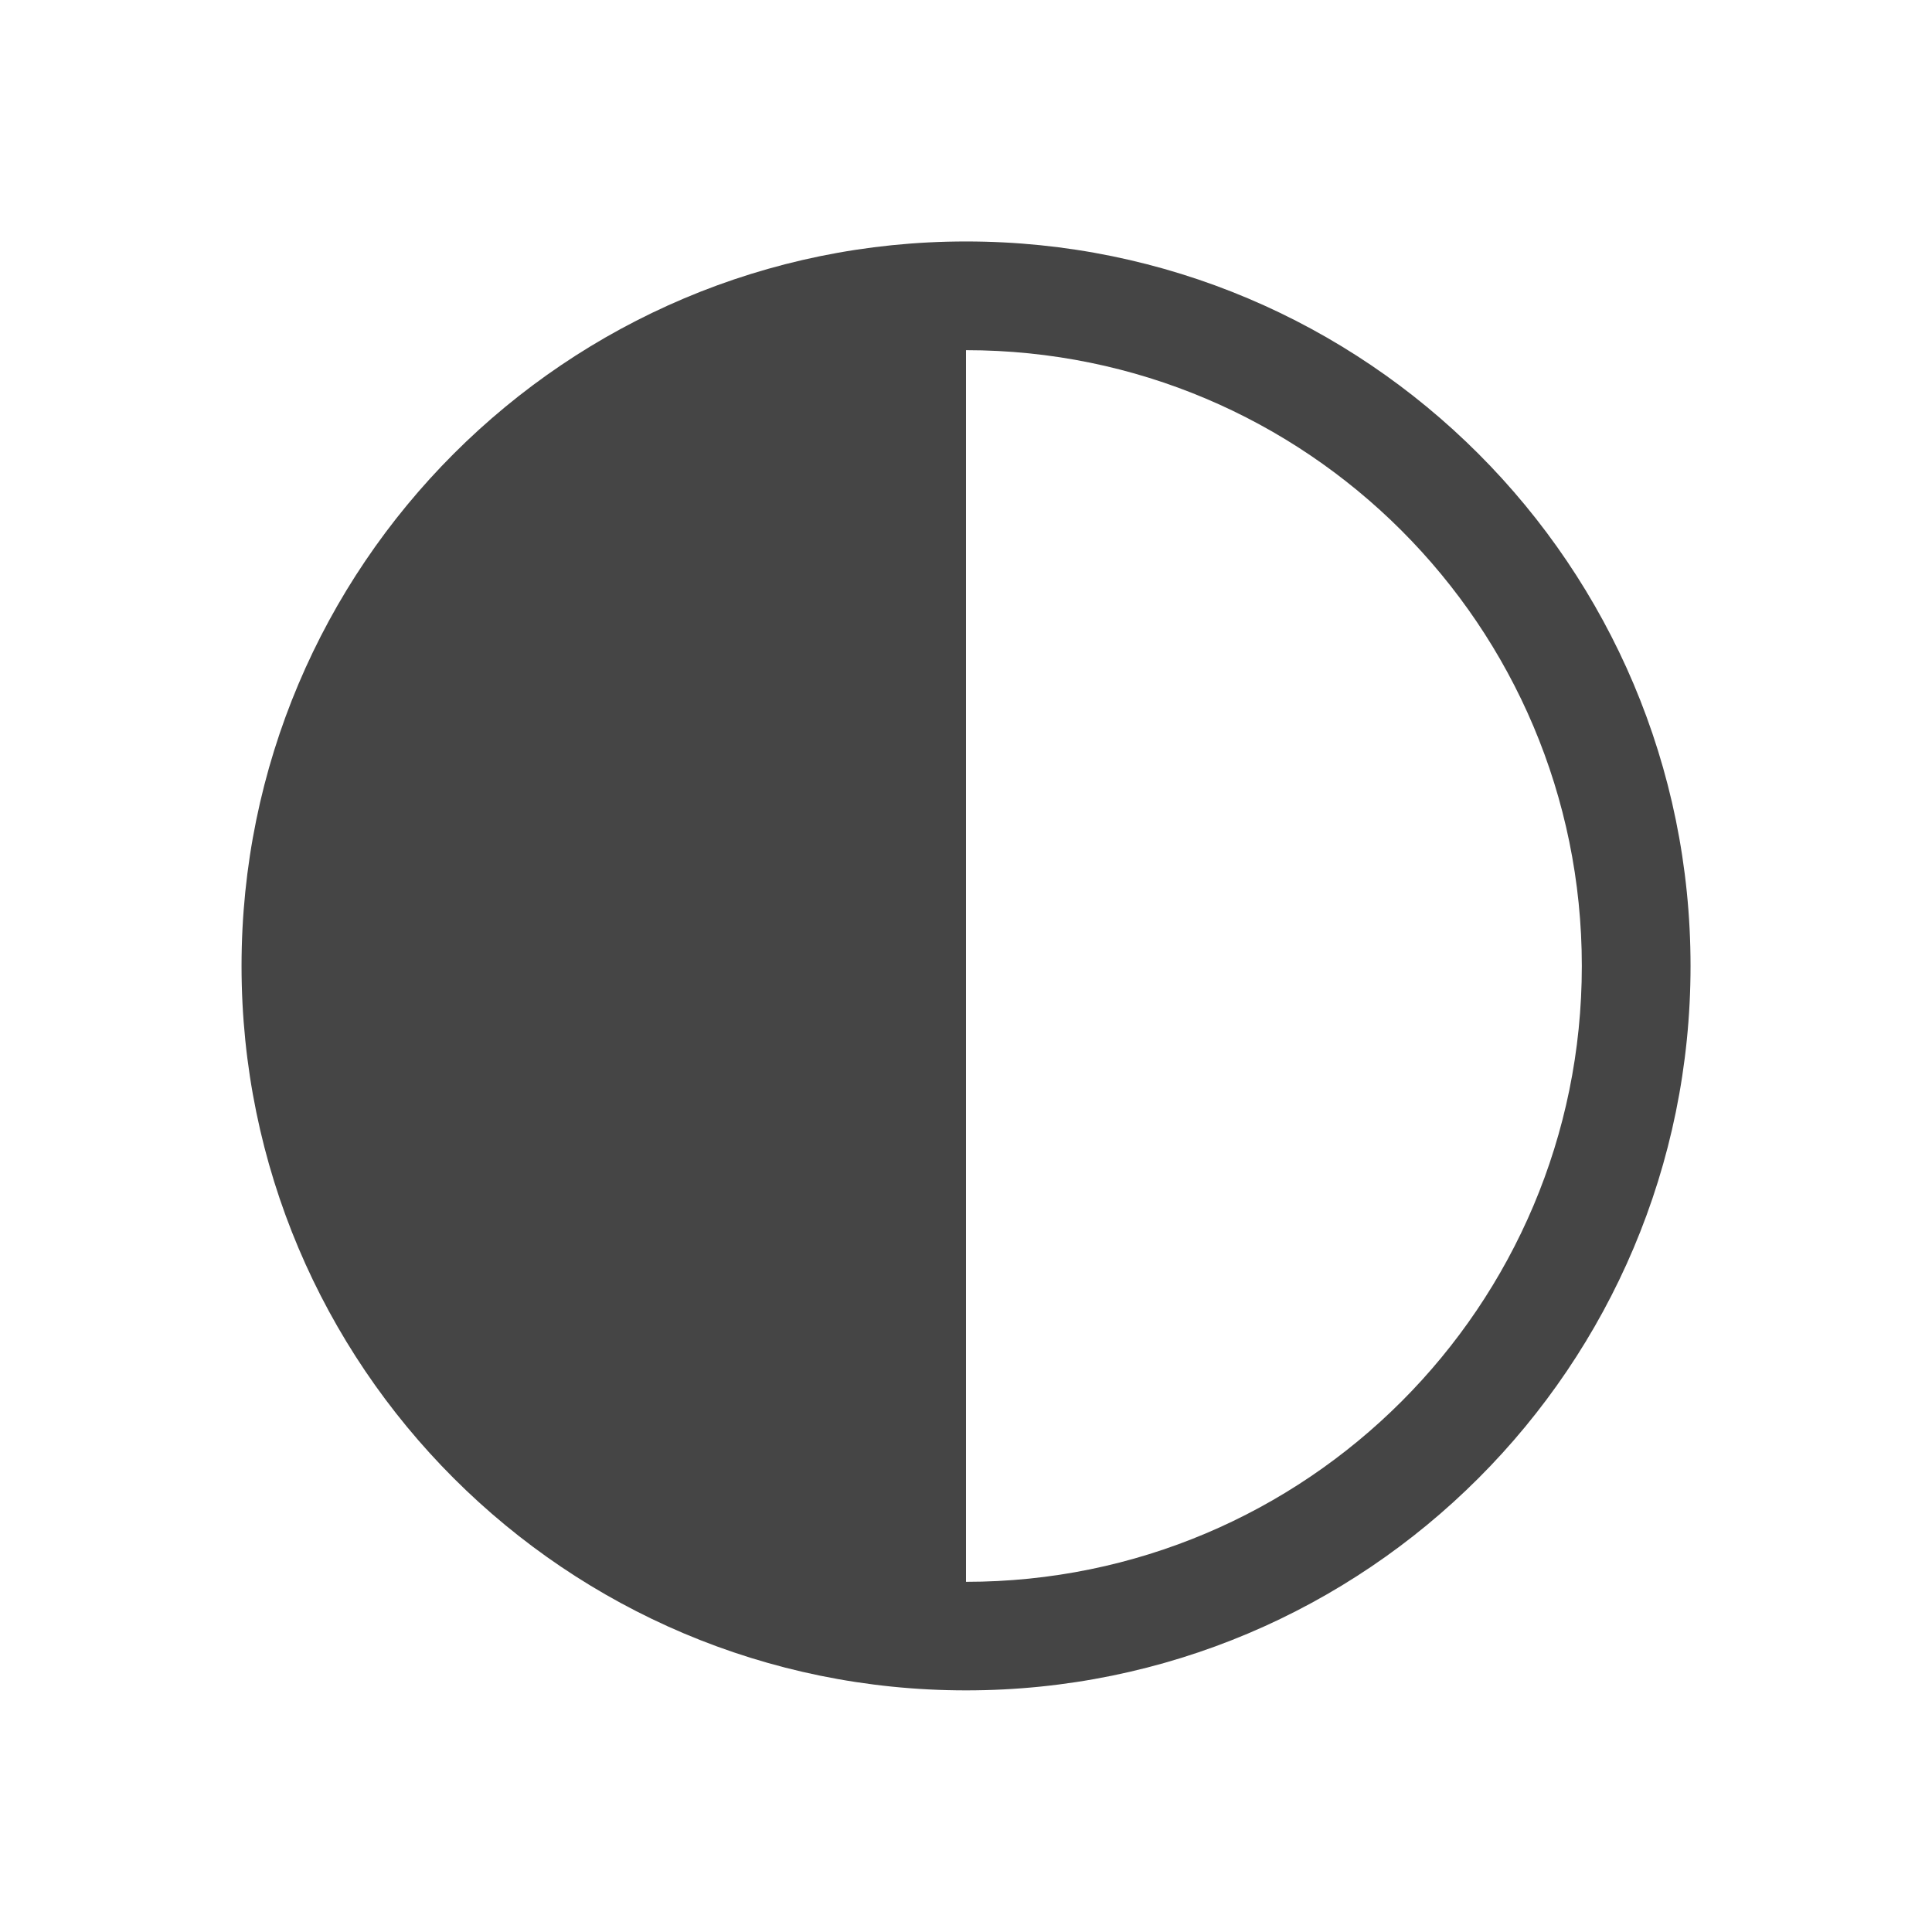
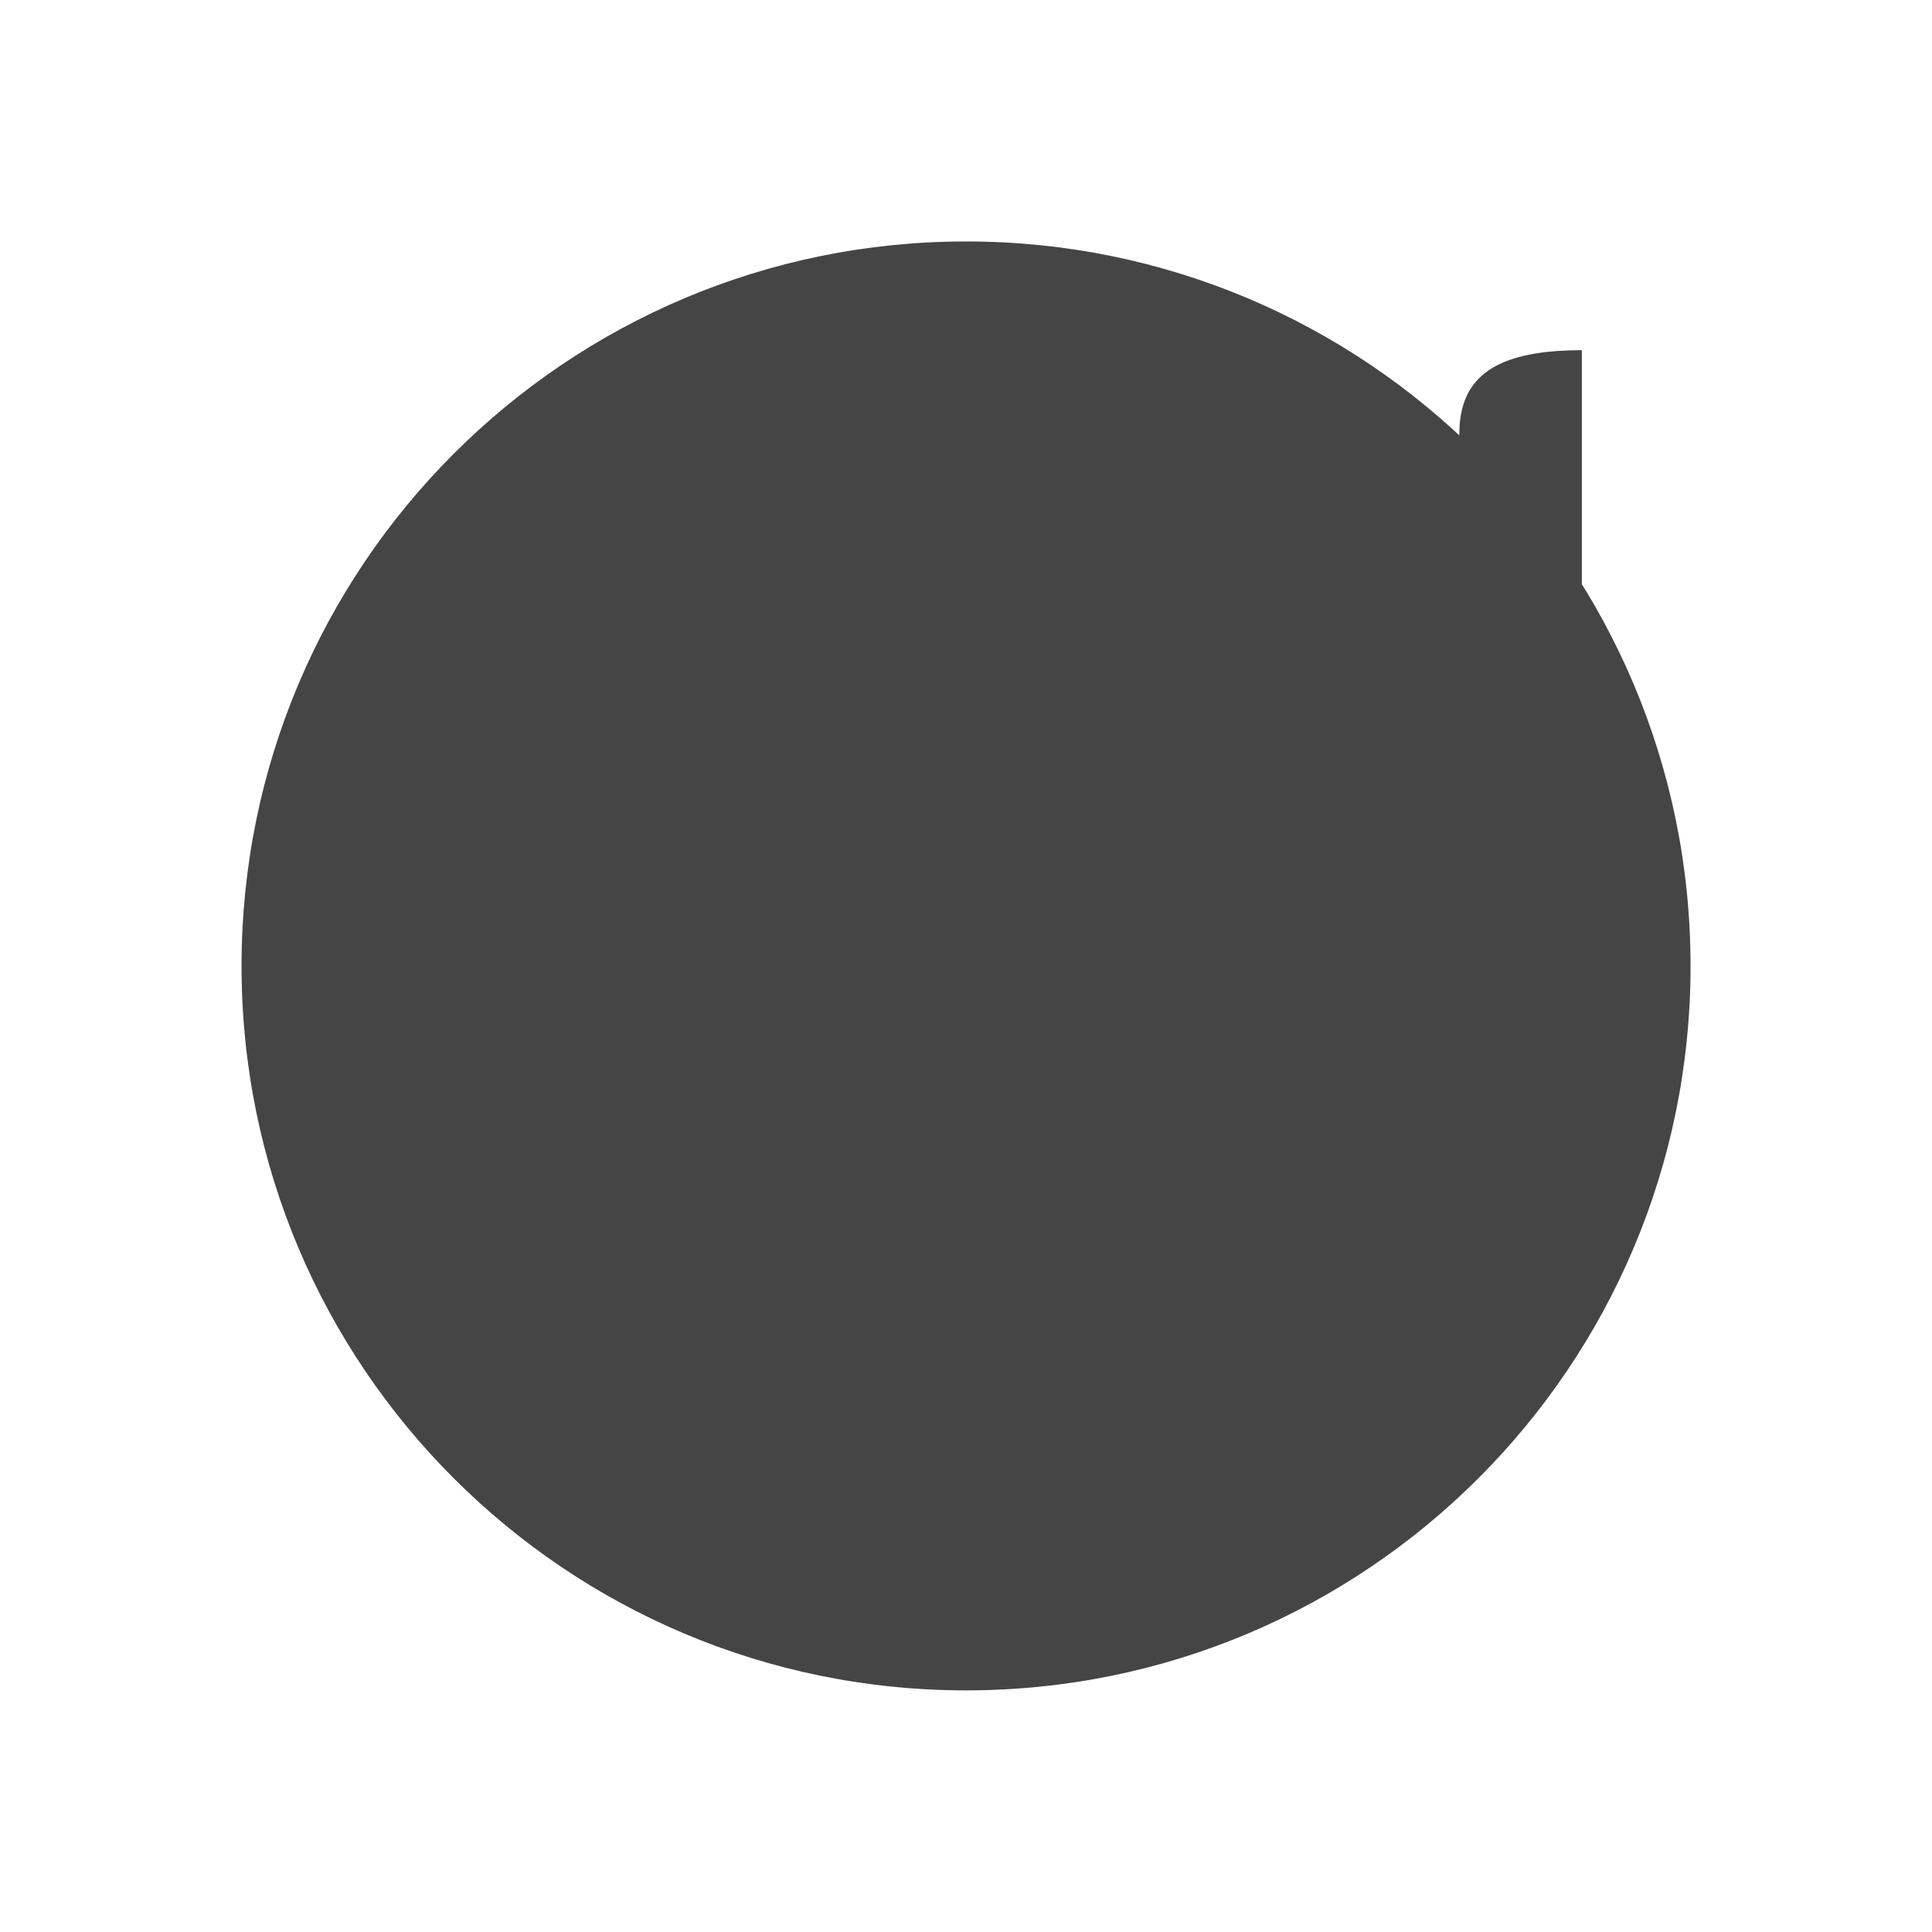
<svg xmlns="http://www.w3.org/2000/svg" version="1.1" id="Ebene_1" x="0px" y="0px" width="22.676px" height="22.676px" viewBox="0 0 22.676 22.676" enable-background="new 0 0 22.676 22.676" xml:space="preserve">
-   <path fill="#454545" d="M18.566,11.338c0,3.993-3.235,7.228-7.228,7.228V4.11C15.331,4.11,18.566,7.346,18.566,11.338   M19.842,11.338c0-4.696-3.807-8.504-8.503-8.504c-4.696,0-8.504,3.808-8.504,8.504c0,4.698,3.807,8.502,8.504,8.502  S19.842,16.036,19.842,11.338" />
+   <path fill="#454545" d="M18.566,11.338V4.11C15.331,4.11,18.566,7.346,18.566,11.338   M19.842,11.338c0-4.696-3.807-8.504-8.503-8.504c-4.696,0-8.504,3.808-8.504,8.504c0,4.698,3.807,8.502,8.504,8.502  S19.842,16.036,19.842,11.338" />
</svg>